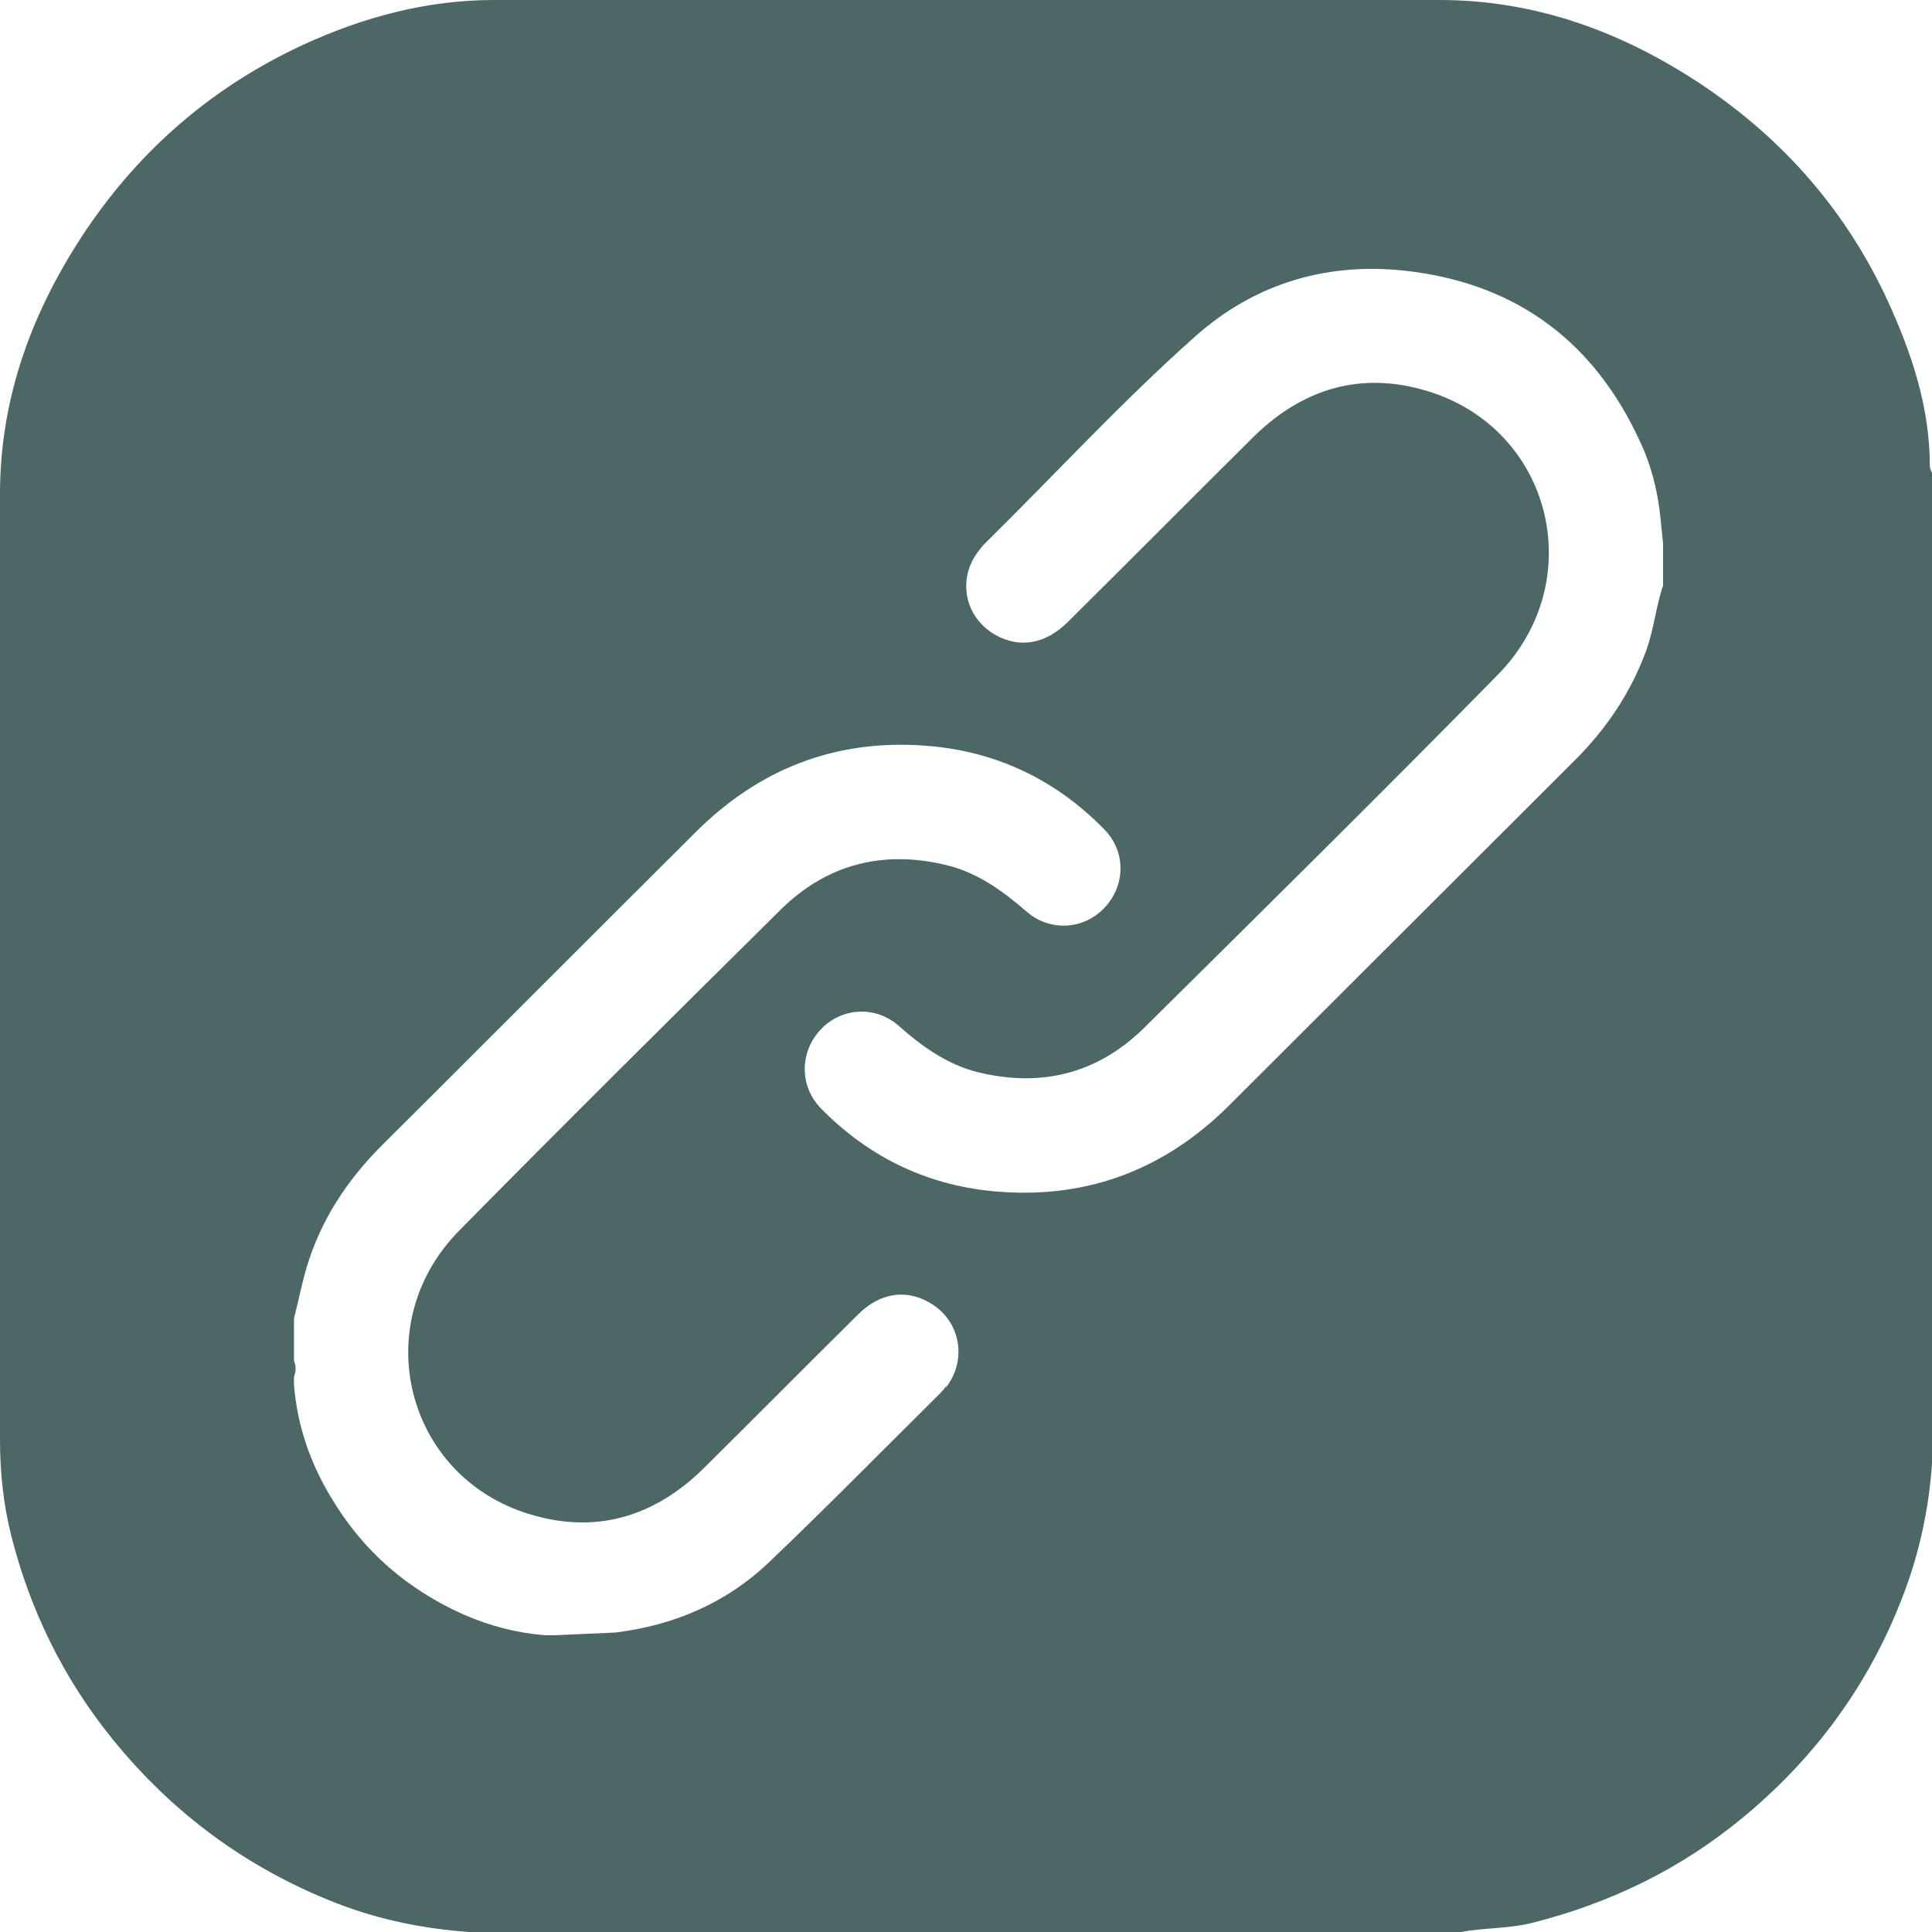
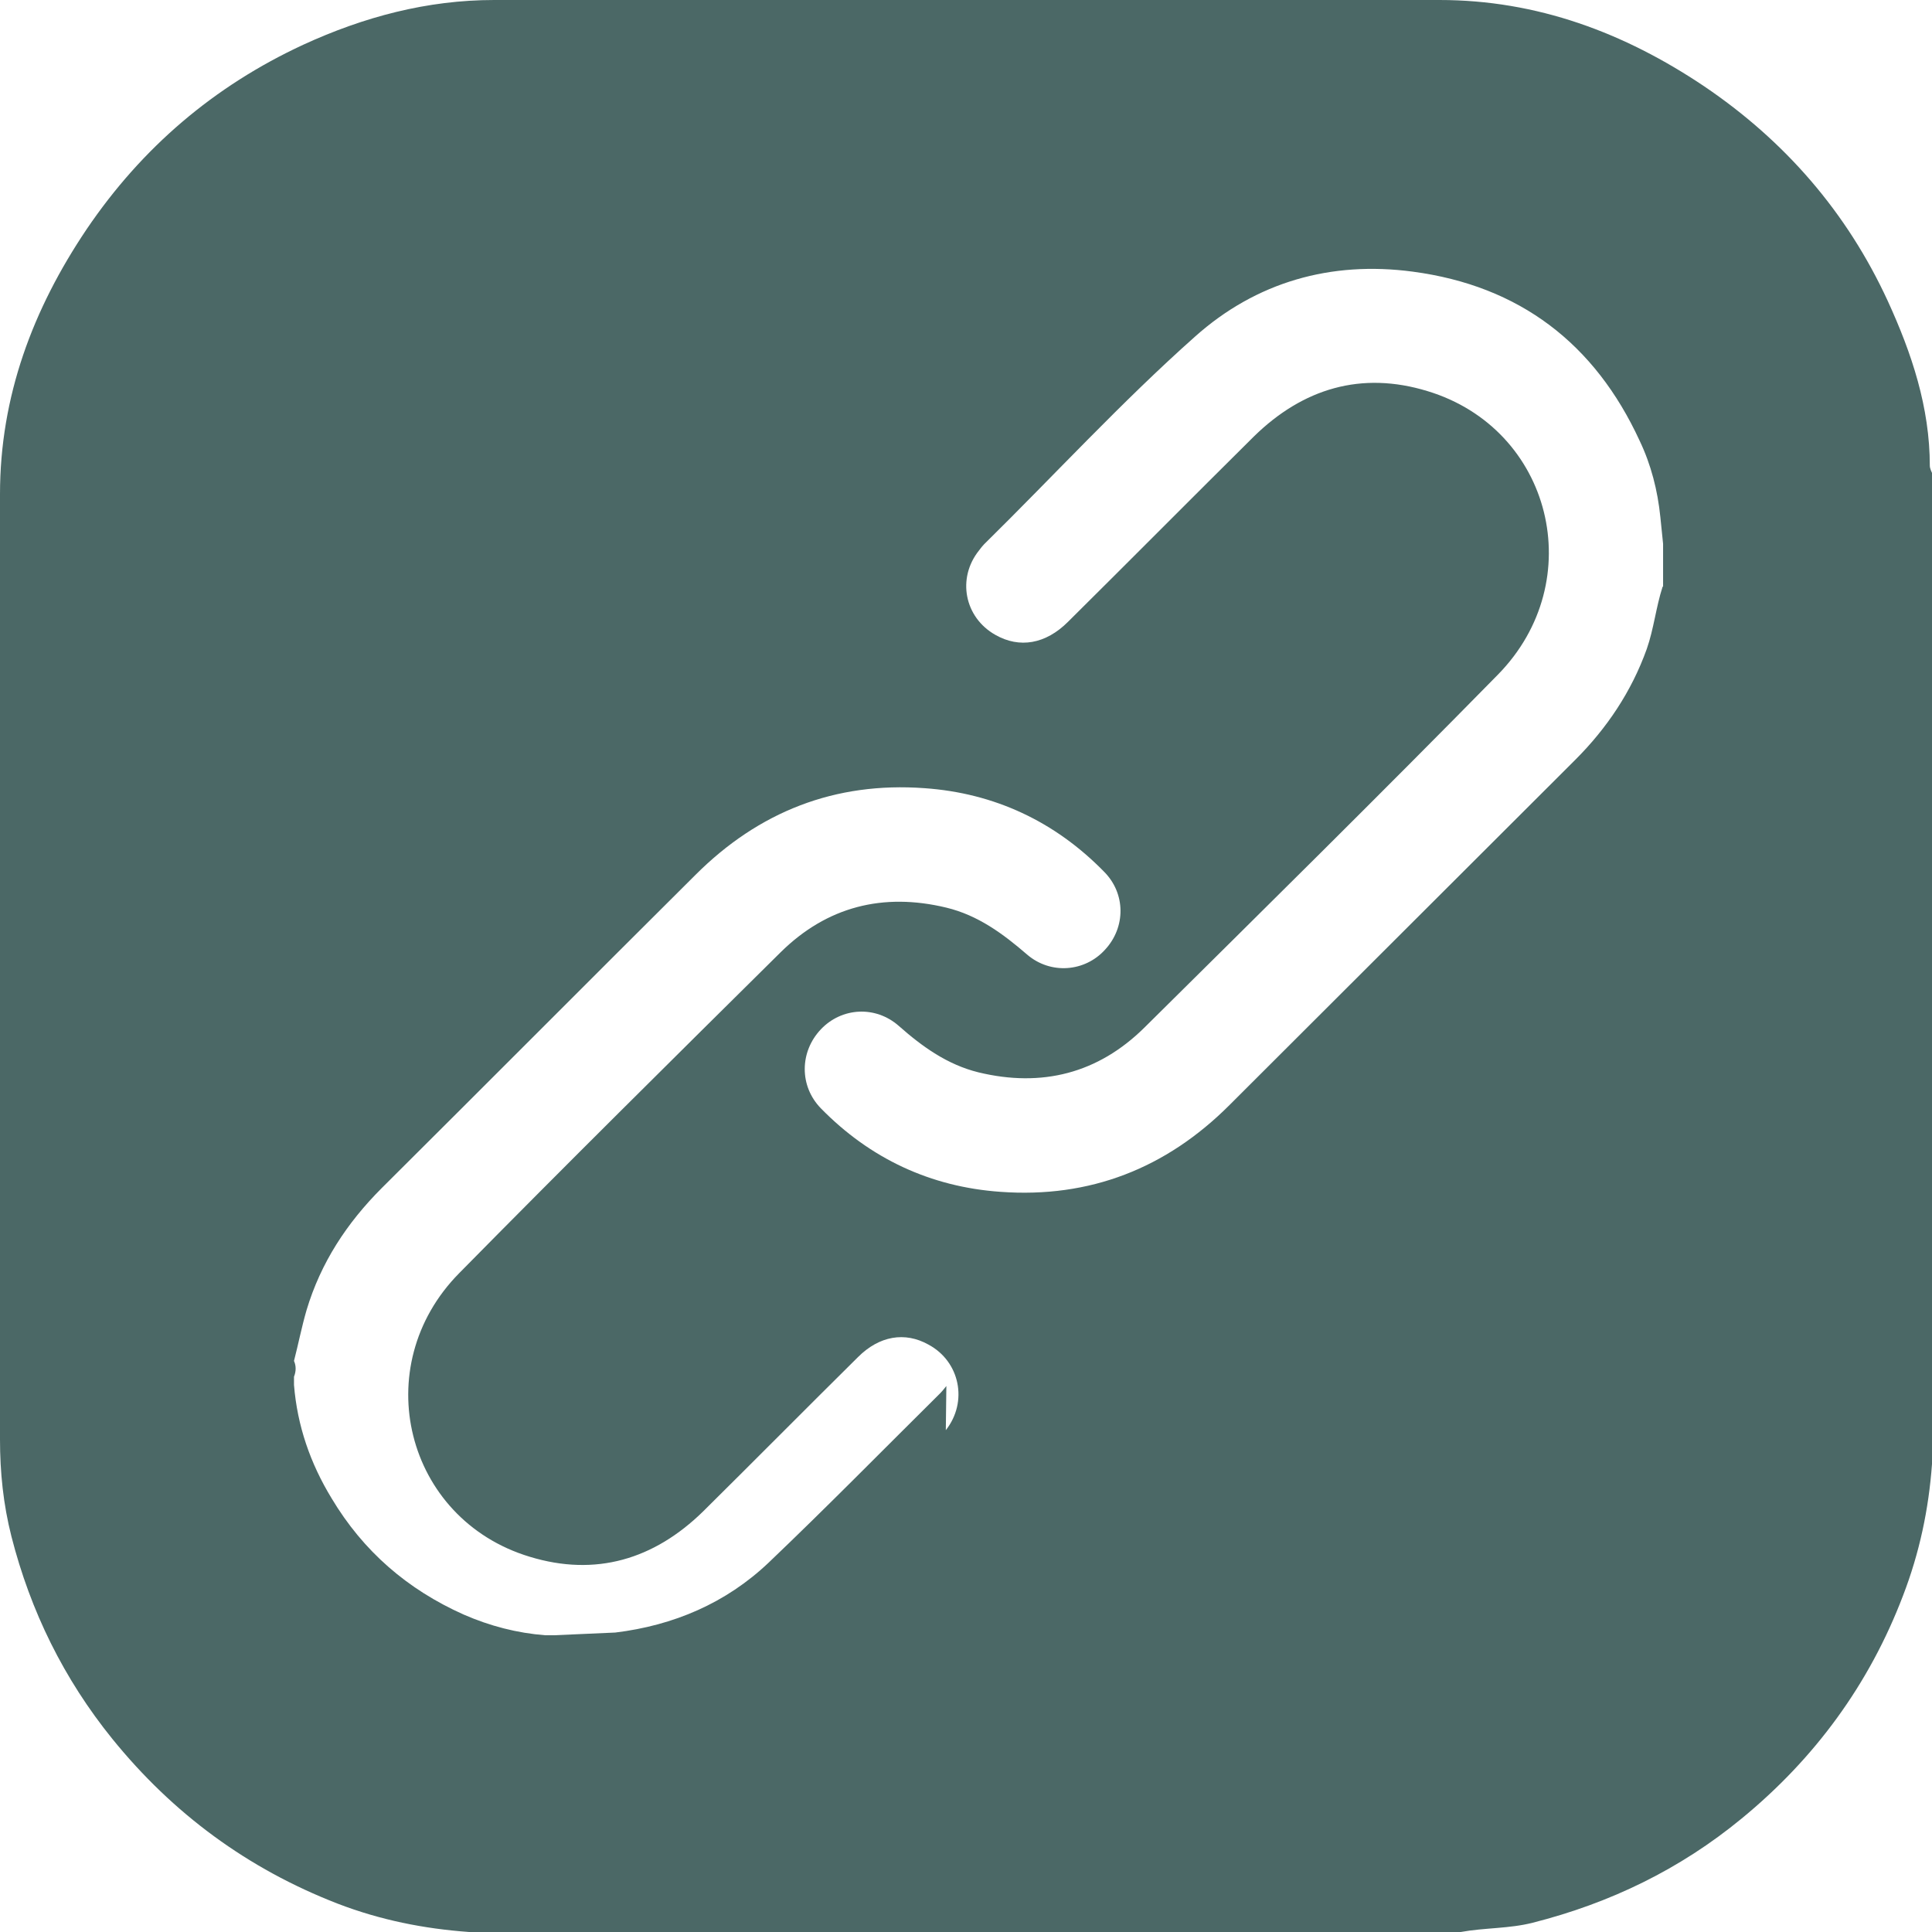
<svg xmlns="http://www.w3.org/2000/svg" id="a" viewBox="0 0 35.42 35.42">
  <defs>
    <style>.b{fill:#4b6866;}</style>
  </defs>
-   <path class="b" d="M35.38,8.54c0-1.07-.33-2.06-.77-3.02-.75-1.63-1.89-2.94-3.37-3.94C29.78,.6,28.18,0,26.39,0,20.62,0,14.84,0,9.06,0c-1.23,0-2.39,.31-3.5,.82-1.64,.76-2.96,1.89-3.97,3.38C.6,5.67,0,7.27,0,9.06,0,14.83,0,20.61,0,26.39c0,.6,.06,1.19,.21,1.78,.35,1.37,.96,2.61,1.85,3.71,1.11,1.37,2.48,2.38,4.13,3.02,.78,.3,1.58,.46,2.41,.52H26.78c.44-.08,.89-.06,1.32-.17,1.42-.36,2.7-.98,3.83-1.91,1.34-1.1,2.34-2.46,2.96-4.09,.3-.78,.47-1.58,.53-2.41V8.67s-.04-.08-.04-.13ZM17.35,25.41s-.07,.09-.11,.13c-1.05,1.04-2.08,2.09-3.15,3.11-.78,.74-1.74,1.15-2.81,1.28l-1.13,.05h-.15c-.52-.04-1.02-.17-1.5-.38-1.03-.46-1.84-1.16-2.42-2.13-.39-.64-.63-1.33-.69-2.08v-.15c.04-.1,.04-.2,0-.29v-.78c.08-.31,.14-.62,.23-.93,.26-.87,.74-1.6,1.38-2.24,1.92-1.91,3.83-3.83,5.75-5.74,1.16-1.16,2.56-1.71,4.2-1.59,1.28,.09,2.39,.61,3.29,1.53,.4,.4,.4,1.02,.02,1.43-.37,.41-1,.46-1.43,.09-.44-.38-.9-.72-1.48-.86-1.16-.28-2.19-.02-3.04,.82-1.97,1.95-3.94,3.9-5.89,5.88-1.69,1.71-.99,4.51,1.29,5.2,1.21,.37,2.28,.05,3.18-.83,.95-.94,1.89-1.89,2.84-2.83,.39-.39,.86-.47,1.29-.23,.58,.31,.73,1.05,.32,1.57Zm13.13-14.65c-.12,.37-.16,.77-.29,1.14-.28,.78-.73,1.45-1.31,2.03-2.11,2.11-4.23,4.22-6.34,6.33-1.16,1.16-2.56,1.71-4.2,1.59-1.28-.09-2.39-.61-3.29-1.53-.4-.41-.39-1.04,0-1.45,.38-.4,1-.44,1.43-.06,.43,.38,.89,.71,1.46,.85,1.16,.28,2.19,.02,3.04-.82,2.17-2.15,4.34-4.29,6.48-6.47,1.69-1.72,.99-4.51-1.29-5.2-1.21-.37-2.28-.05-3.18,.83-1.14,1.13-2.27,2.27-3.41,3.4-.41,.41-.89,.49-1.33,.24-.57-.32-.71-1.04-.3-1.55,.03-.04,.06-.08,.09-.11,1.29-1.27,2.52-2.61,3.87-3.81,1.12-1,2.49-1.39,3.99-1.19,1.96,.26,3.34,1.32,4.16,3.1,.21,.44,.33,.91,.38,1.4l.05,.49v.78Z" />
+   <path class="b" d="M35.38,8.54c0-1.07-.33-2.06-.77-3.02-.75-1.63-1.89-2.94-3.37-3.94C29.78,.6,28.18,0,26.39,0,20.62,0,14.84,0,9.06,0c-1.23,0-2.39,.31-3.5,.82-1.64,.76-2.96,1.89-3.97,3.38C.6,5.67,0,7.27,0,9.06,0,14.83,0,20.61,0,26.39c0,.6,.06,1.19,.21,1.78,.35,1.37,.96,2.61,1.85,3.71,1.11,1.37,2.48,2.38,4.13,3.02,.78,.3,1.58,.46,2.41,.52H26.78c.44-.08,.89-.06,1.32-.17,1.42-.36,2.7-.98,3.83-1.91,1.34-1.1,2.34-2.46,2.96-4.09,.3-.78,.47-1.58,.53-2.41V8.67s-.04-.08-.04-.13ZM17.35,25.41s-.07,.09-.11,.13c-1.05,1.04-2.08,2.09-3.15,3.11-.78,.74-1.74,1.15-2.81,1.28l-1.13,.05h-.15c-.52-.04-1.02-.17-1.5-.38-1.03-.46-1.84-1.16-2.42-2.13-.39-.64-.63-1.33-.69-2.08v-.15c.04-.1,.04-.2,0-.29c.08-.31,.14-.62,.23-.93,.26-.87,.74-1.6,1.38-2.24,1.92-1.91,3.83-3.83,5.75-5.74,1.16-1.16,2.56-1.71,4.2-1.59,1.28,.09,2.39,.61,3.29,1.53,.4,.4,.4,1.02,.02,1.43-.37,.41-1,.46-1.43,.09-.44-.38-.9-.72-1.48-.86-1.16-.28-2.19-.02-3.04,.82-1.97,1.95-3.94,3.9-5.89,5.88-1.69,1.71-.99,4.51,1.29,5.2,1.21,.37,2.28,.05,3.18-.83,.95-.94,1.89-1.89,2.84-2.83,.39-.39,.86-.47,1.29-.23,.58,.31,.73,1.05,.32,1.57Zm13.13-14.65c-.12,.37-.16,.77-.29,1.14-.28,.78-.73,1.45-1.31,2.03-2.11,2.11-4.23,4.22-6.34,6.33-1.16,1.16-2.56,1.71-4.2,1.59-1.28-.09-2.39-.61-3.29-1.53-.4-.41-.39-1.04,0-1.45,.38-.4,1-.44,1.43-.06,.43,.38,.89,.71,1.46,.85,1.16,.28,2.19,.02,3.04-.82,2.17-2.15,4.34-4.29,6.48-6.47,1.69-1.72,.99-4.51-1.29-5.2-1.21-.37-2.28-.05-3.18,.83-1.14,1.13-2.27,2.27-3.41,3.4-.41,.41-.89,.49-1.33,.24-.57-.32-.71-1.04-.3-1.55,.03-.04,.06-.08,.09-.11,1.29-1.27,2.52-2.61,3.87-3.81,1.12-1,2.49-1.39,3.99-1.19,1.96,.26,3.34,1.32,4.16,3.1,.21,.44,.33,.91,.38,1.4l.05,.49v.78Z" />
</svg>